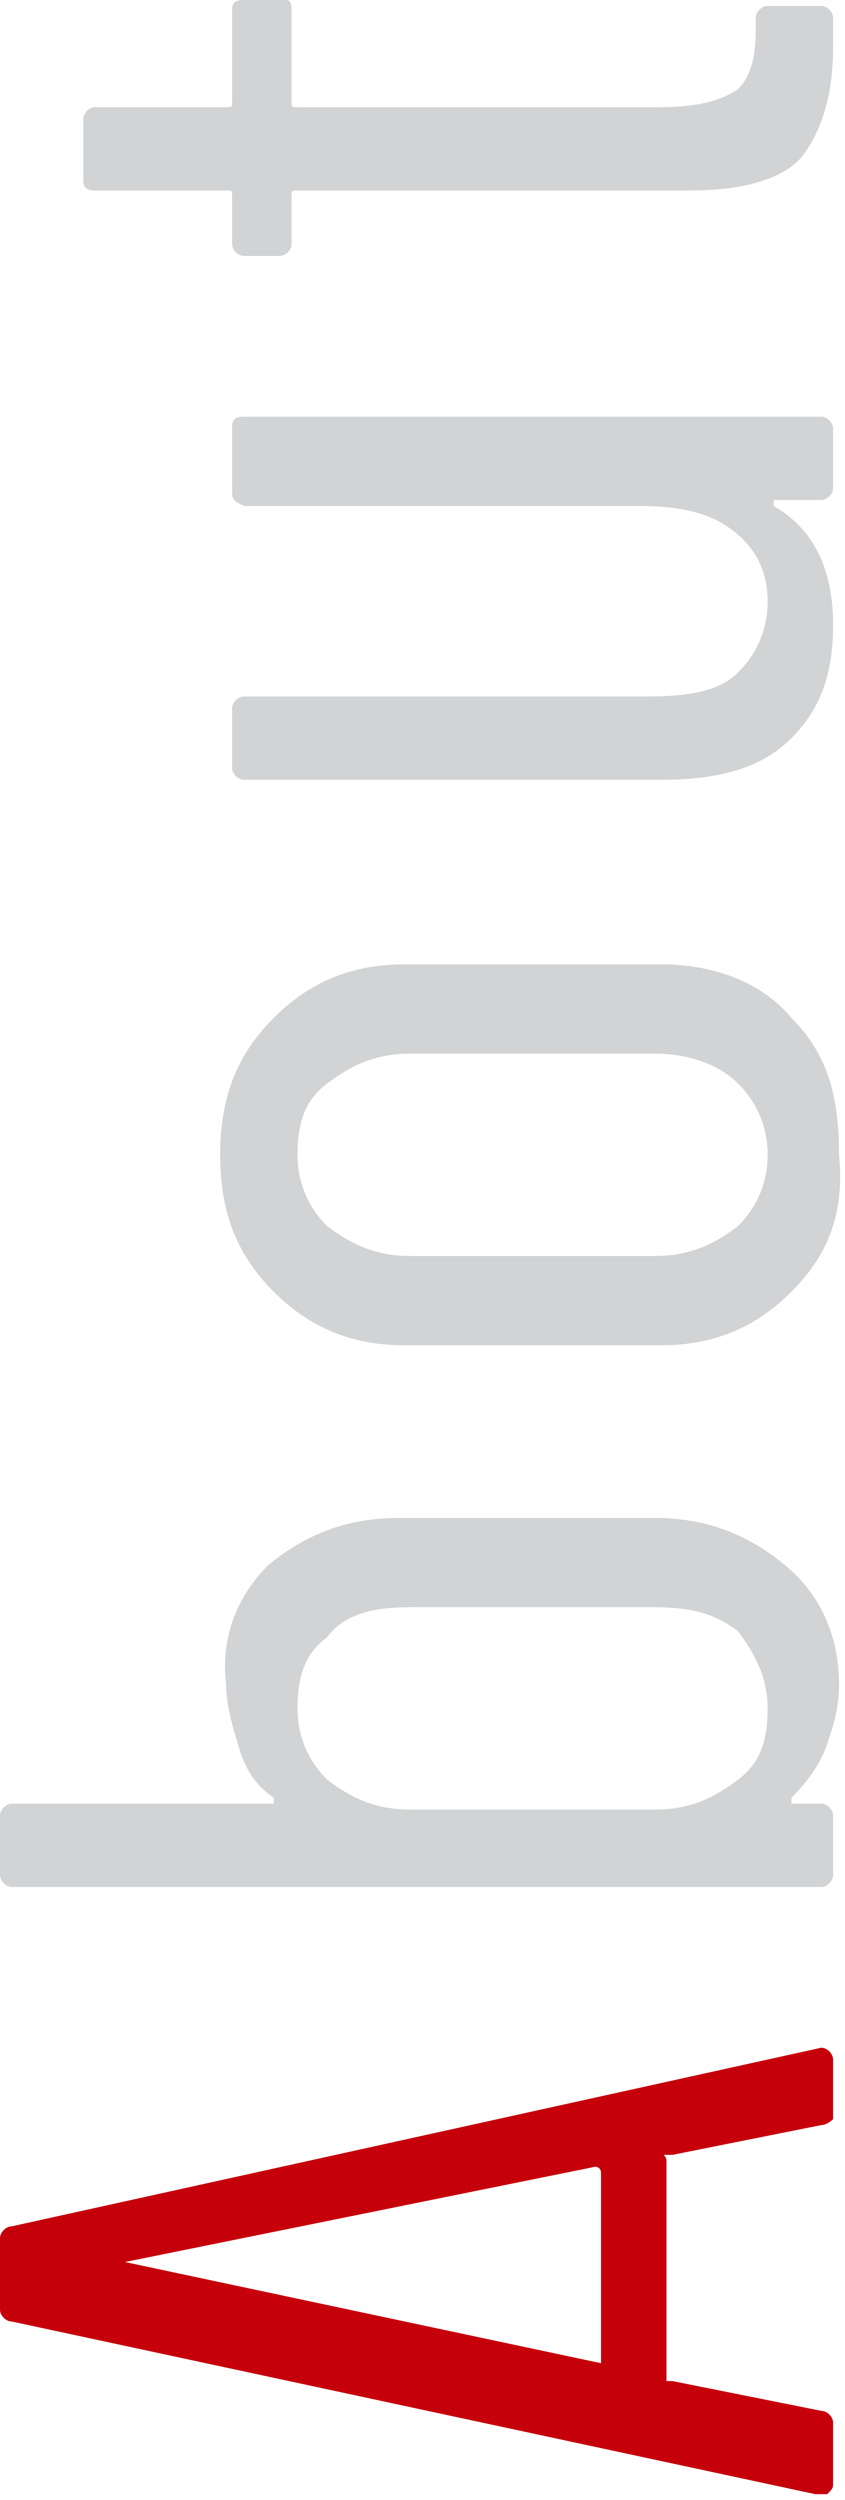
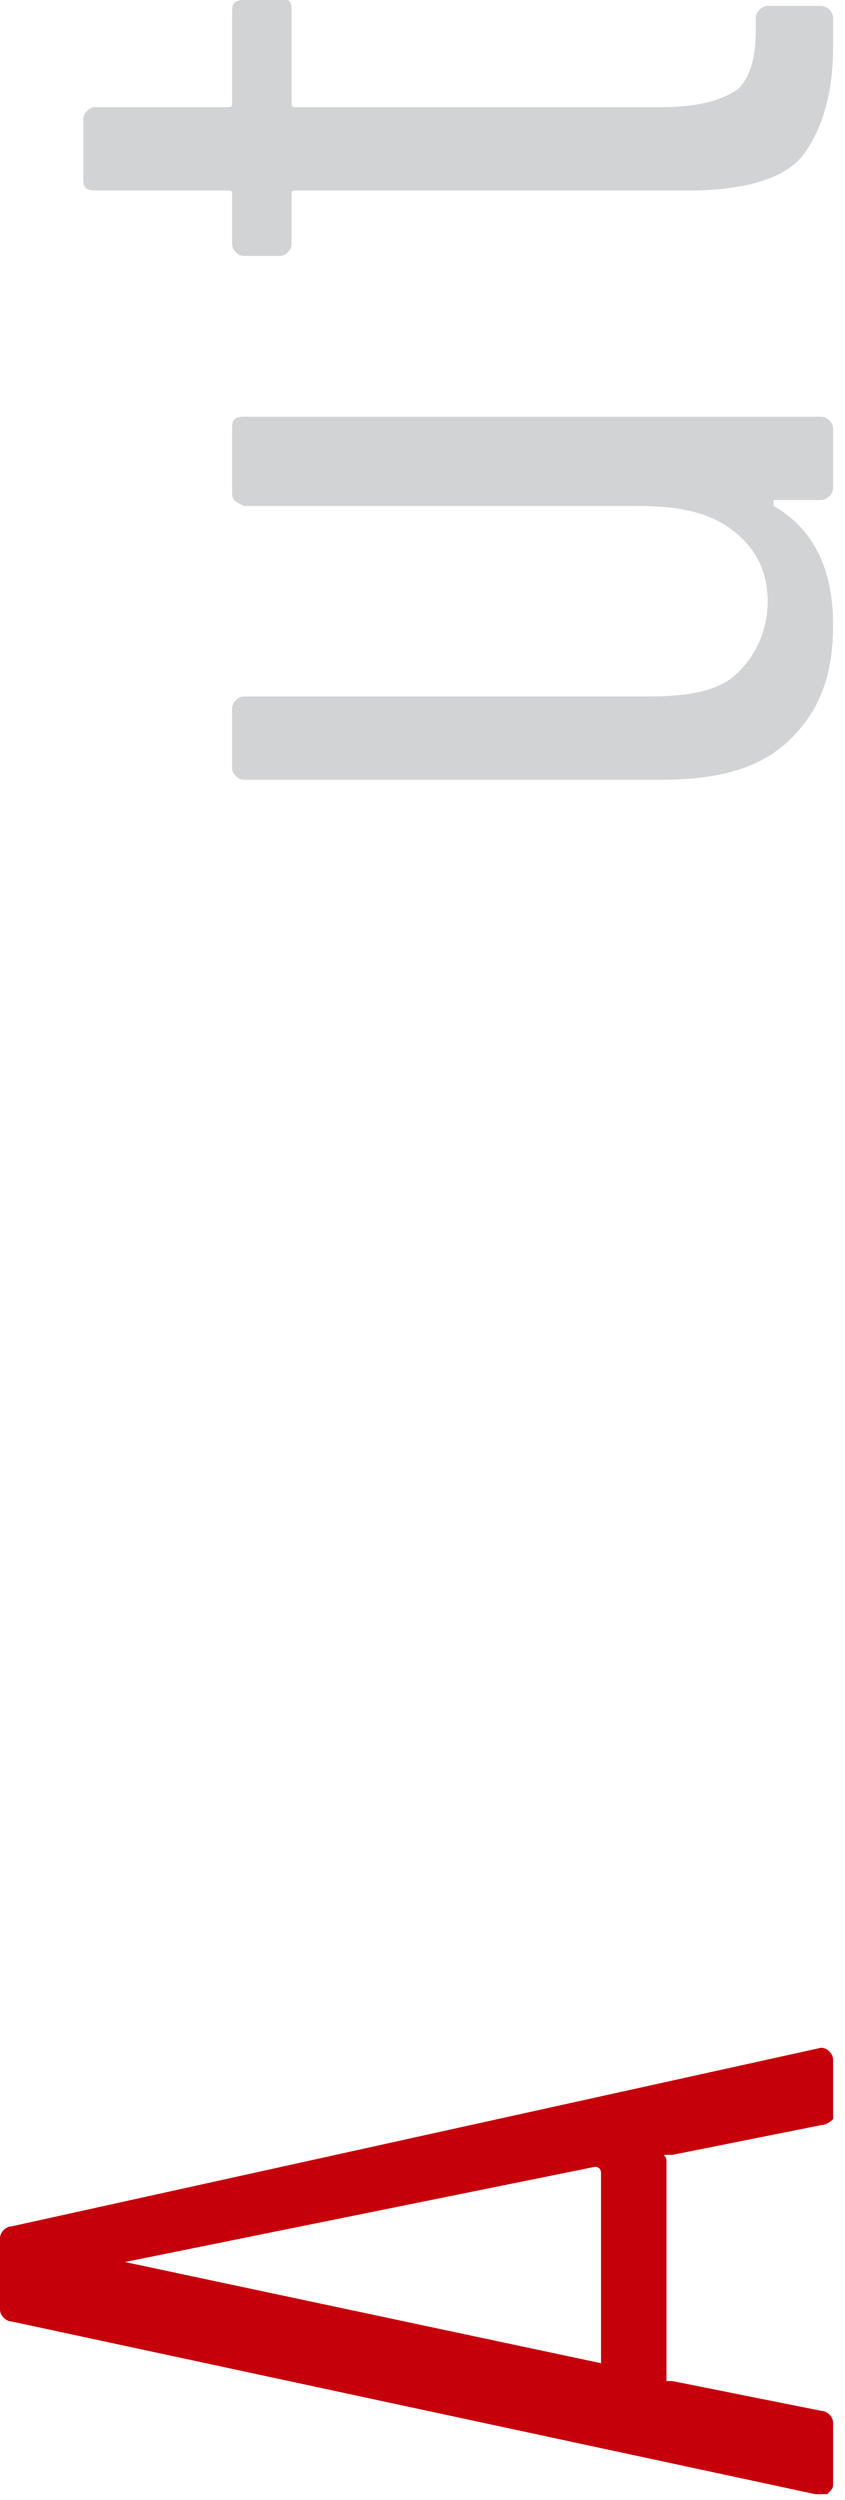
<svg xmlns="http://www.w3.org/2000/svg" version="1.1" id="レイヤー_1" x="0px" y="0px" viewBox="0 0 14.2 42" style="enable-background:new 0 0 14.2 42;" xml:space="preserve">
  <style type="text/css">
	.st0{fill:#C6000B;}
	.st1{fill:#D1D3D4;}
</style>
  <g>
    <path class="st0" d="M13.8,35.7l-2.5,0.5c0,0,0,0-0.1,0s0,0,0,0.1v3.6c0,0,0,0,0,0.1c0,0,0,0,0.1,0l2.5,0.5c0.1,0,0.2,0.1,0.2,0.2   v1c0,0.1,0,0.1-0.1,0.2c0,0-0.1,0-0.2,0L0.2,39c-0.1,0-0.2-0.1-0.2-0.2v-1.2c0-0.1,0.1-0.2,0.2-0.2l13.6-3h0c0.1,0,0.2,0.1,0.2,0.2   v1C14,35.6,13.9,35.7,13.8,35.7z M10.1,39.7v-3.2c0,0,0-0.1-0.1-0.1l-7.9,1.6c0,0-0.1,0-0.1,0c0,0,0,0,0.1,0L10.1,39.7   C10.1,39.8,10.1,39.8,10.1,39.7z" />
-     <path class="st1" d="M4.5,26.3c0.6-0.5,1.3-0.8,2.2-0.8h4.3c0.9,0,1.6,0.3,2.2,0.8c0.6,0.5,0.9,1.2,0.9,2c0,0.4-0.1,0.7-0.2,1   c-0.1,0.3-0.3,0.6-0.6,0.9c0,0,0,0.1,0,0.1c0,0,0,0,0.1,0h0.4c0.1,0,0.2,0.1,0.2,0.2v1c0,0.1-0.1,0.2-0.2,0.2H0.2   c-0.1,0-0.2-0.1-0.2-0.2v-1c0-0.1,0.1-0.2,0.2-0.2h4.3c0,0,0,0,0.1,0c0,0,0-0.1,0-0.1c-0.3-0.2-0.5-0.5-0.6-0.9   c-0.1-0.3-0.2-0.7-0.2-1C3.7,27.5,4,26.8,4.5,26.3z M5.5,27.5C5.1,27.8,5,28.2,5,28.7c0,0.5,0.2,0.9,0.5,1.2   c0.4,0.3,0.8,0.5,1.4,0.5H11c0.6,0,1-0.2,1.4-0.5c0.4-0.3,0.5-0.7,0.5-1.2c0-0.5-0.2-0.9-0.5-1.3C12,27.1,11.6,27,11,27H6.9   C6.3,27,5.8,27.1,5.5,27.5z" />
-     <path class="st1" d="M13.3,21.7c-0.6,0.6-1.3,0.9-2.2,0.9H6.8c-0.9,0-1.6-0.3-2.2-0.9c-0.6-0.6-0.9-1.3-0.9-2.3   c0-1,0.3-1.7,0.9-2.3c0.6-0.6,1.3-0.9,2.2-0.9h4.3c0.9,0,1.7,0.3,2.2,0.9c0.6,0.6,0.8,1.3,0.8,2.3C14.2,20.4,13.9,21.1,13.3,21.7z    M12.4,18.2c-0.3-0.3-0.8-0.5-1.4-0.5H6.9c-0.6,0-1,0.2-1.4,0.5C5.1,18.5,5,18.9,5,19.4c0,0.5,0.2,0.9,0.5,1.2   c0.4,0.3,0.8,0.5,1.4,0.5H11c0.6,0,1-0.2,1.4-0.5c0.3-0.3,0.5-0.7,0.5-1.2C12.9,18.9,12.7,18.5,12.4,18.2z" />
    <path class="st1" d="M3.9,8.2v-1C3.9,7.1,3.9,7,4.1,7h9.7C13.9,7,14,7.1,14,7.2v1c0,0.1-0.1,0.2-0.2,0.2h-0.7c0,0-0.1,0-0.1,0   c0,0,0,0,0,0.1c0.7,0.4,1,1.1,1,2c0,0.8-0.2,1.4-0.7,1.9c-0.5,0.5-1.2,0.7-2.2,0.7H4.1c-0.1,0-0.2-0.1-0.2-0.2v-1   c0-0.1,0.1-0.2,0.2-0.2h6.8c0.7,0,1.2-0.1,1.5-0.4c0.3-0.3,0.5-0.7,0.5-1.2c0-0.5-0.2-0.9-0.6-1.2c-0.4-0.3-0.9-0.4-1.6-0.4H4.1   C3.9,8.4,3.9,8.4,3.9,8.2z" />
    <path class="st1" d="M4.9,0.2v1.5c0,0.1,0,0.1,0.1,0.1h6.1c0.6,0,1-0.1,1.3-0.3c0.2-0.2,0.3-0.5,0.3-1V0.3c0-0.1,0.1-0.2,0.2-0.2   h0.9c0.1,0,0.2,0.1,0.2,0.2v0.5c0,0.8-0.2,1.4-0.5,1.8c-0.3,0.4-1,0.6-1.9,0.6H5c-0.1,0-0.1,0-0.1,0.1v0.8c0,0.1-0.1,0.2-0.2,0.2   H4.1c-0.1,0-0.2-0.1-0.2-0.2V3.3c0-0.1,0-0.1-0.1-0.1H1.6C1.4,3.2,1.4,3.1,1.4,3V2c0-0.1,0.1-0.2,0.2-0.2h2.2c0.1,0,0.1,0,0.1-0.1   V0.2C3.9,0.1,3.9,0,4.1,0h0.7C4.9,0,4.9,0.1,4.9,0.2z" />
  </g>
</svg>